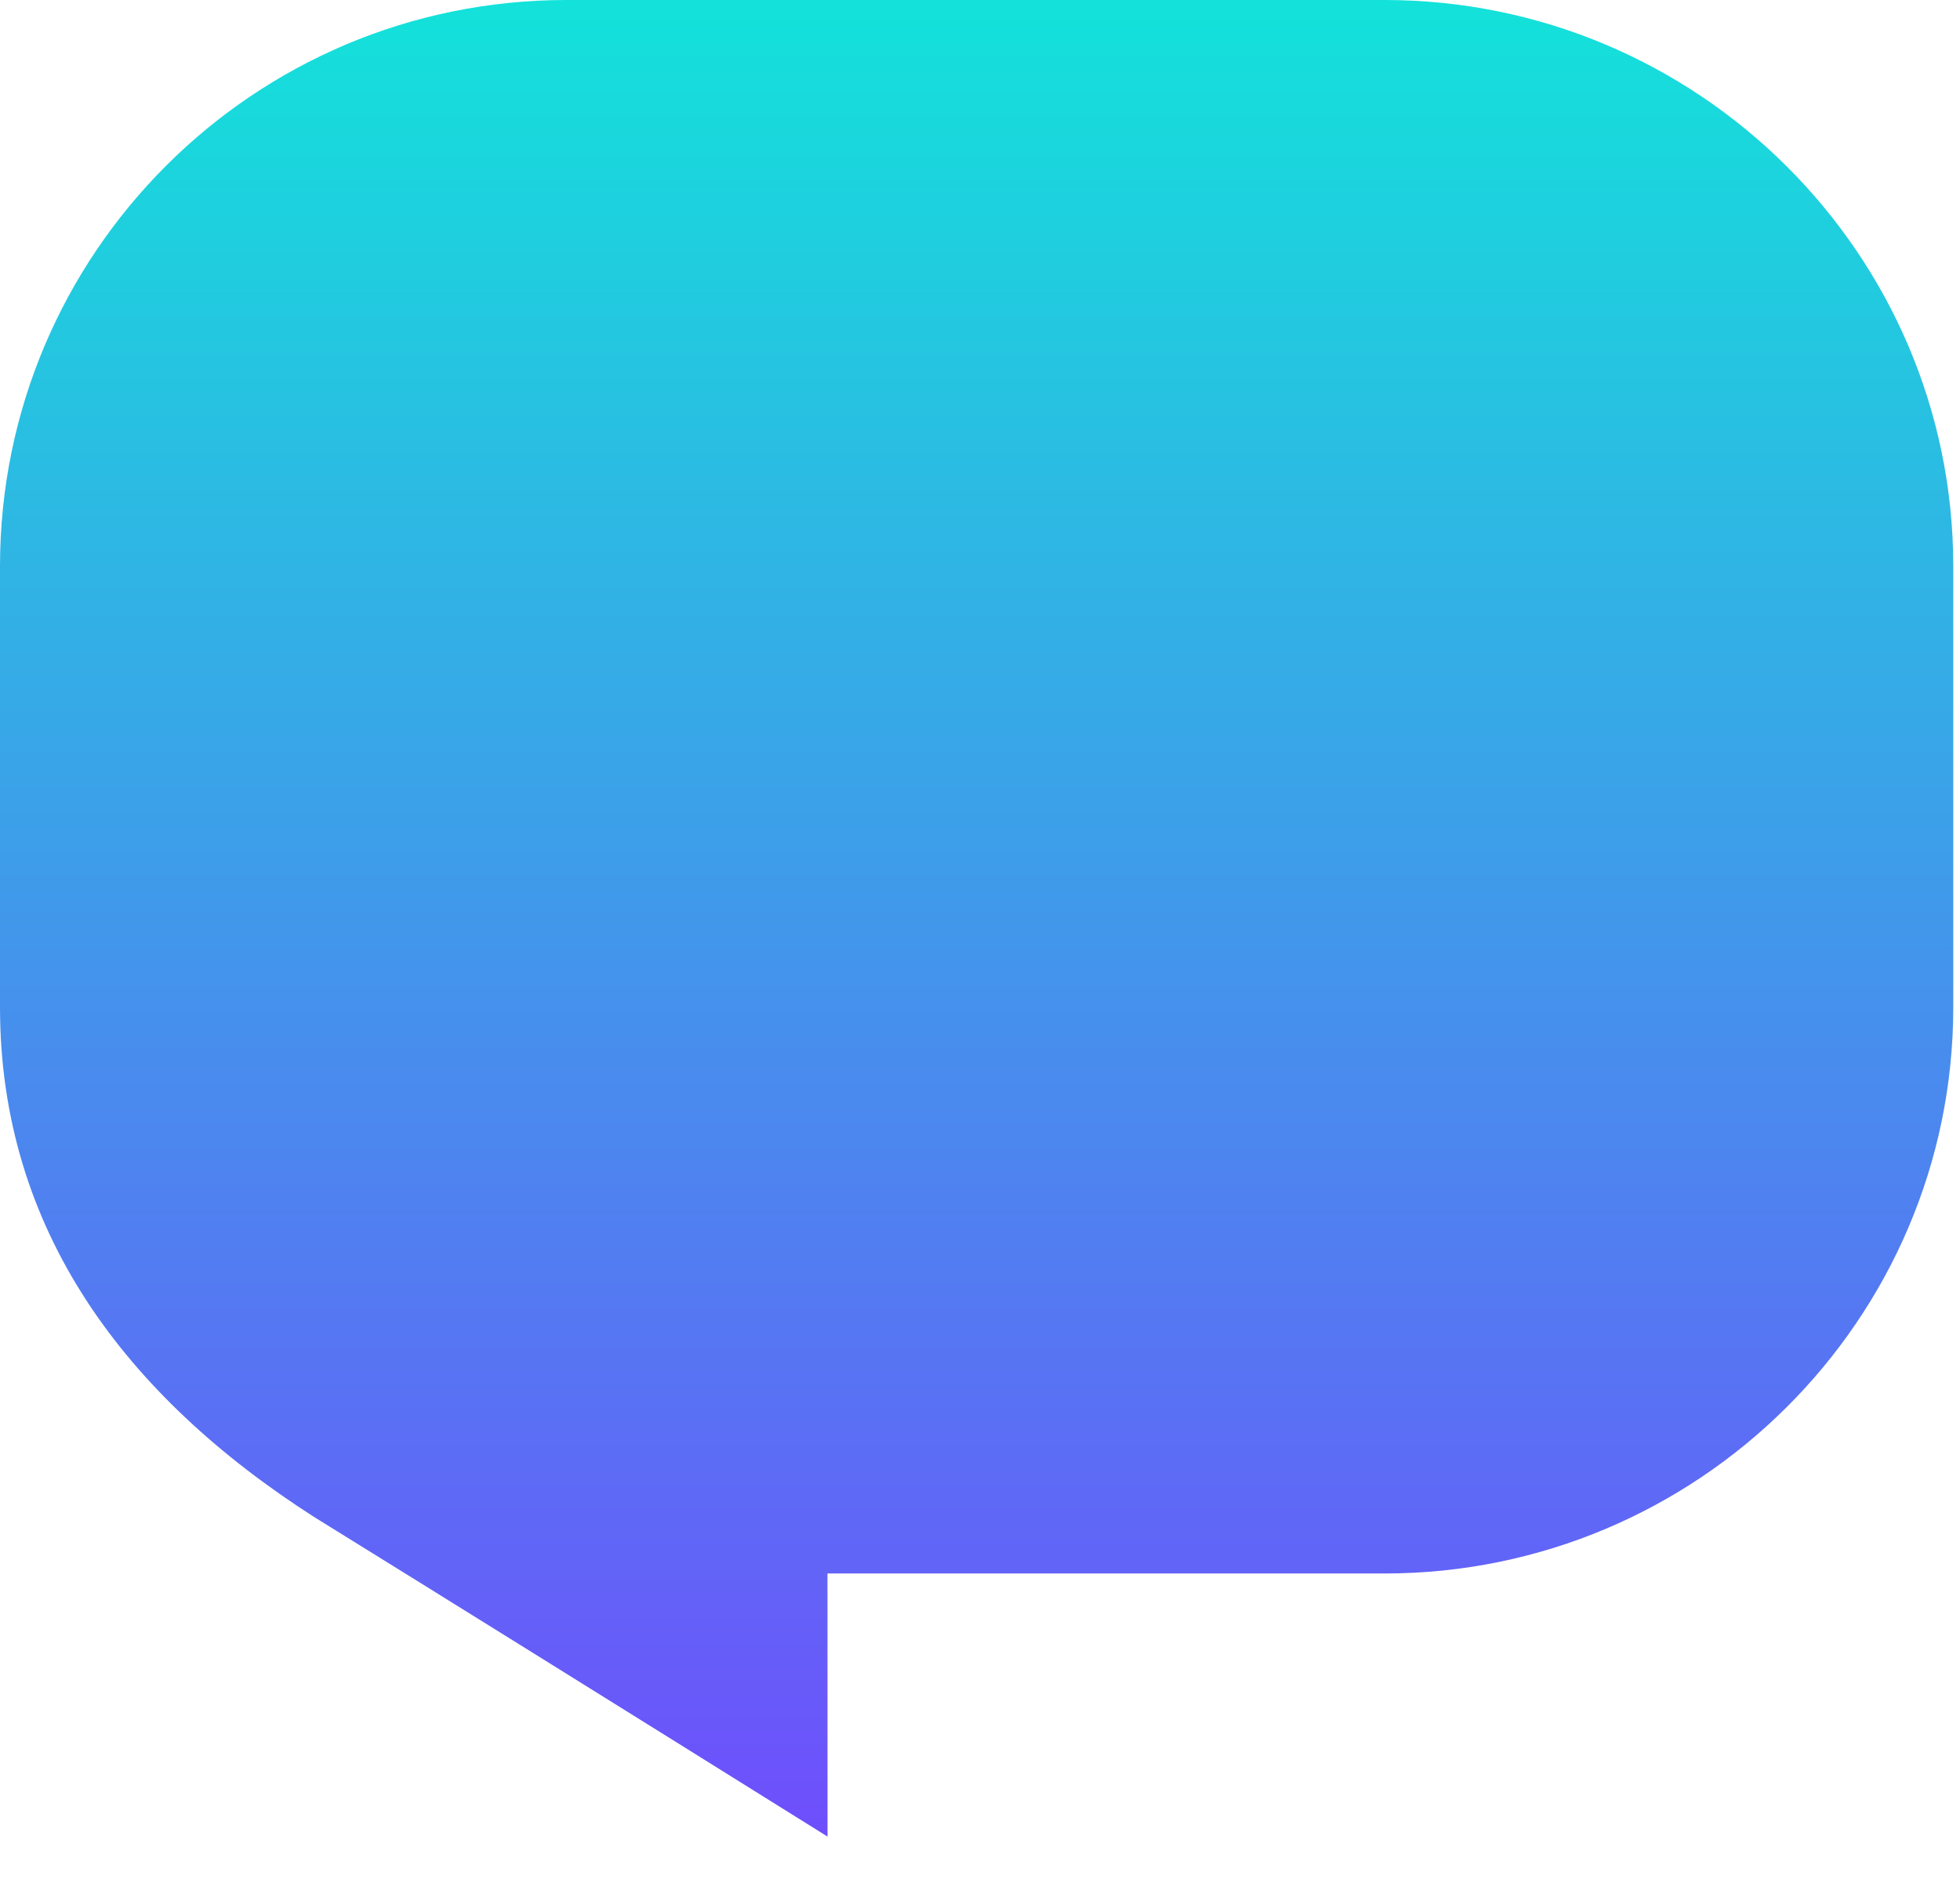
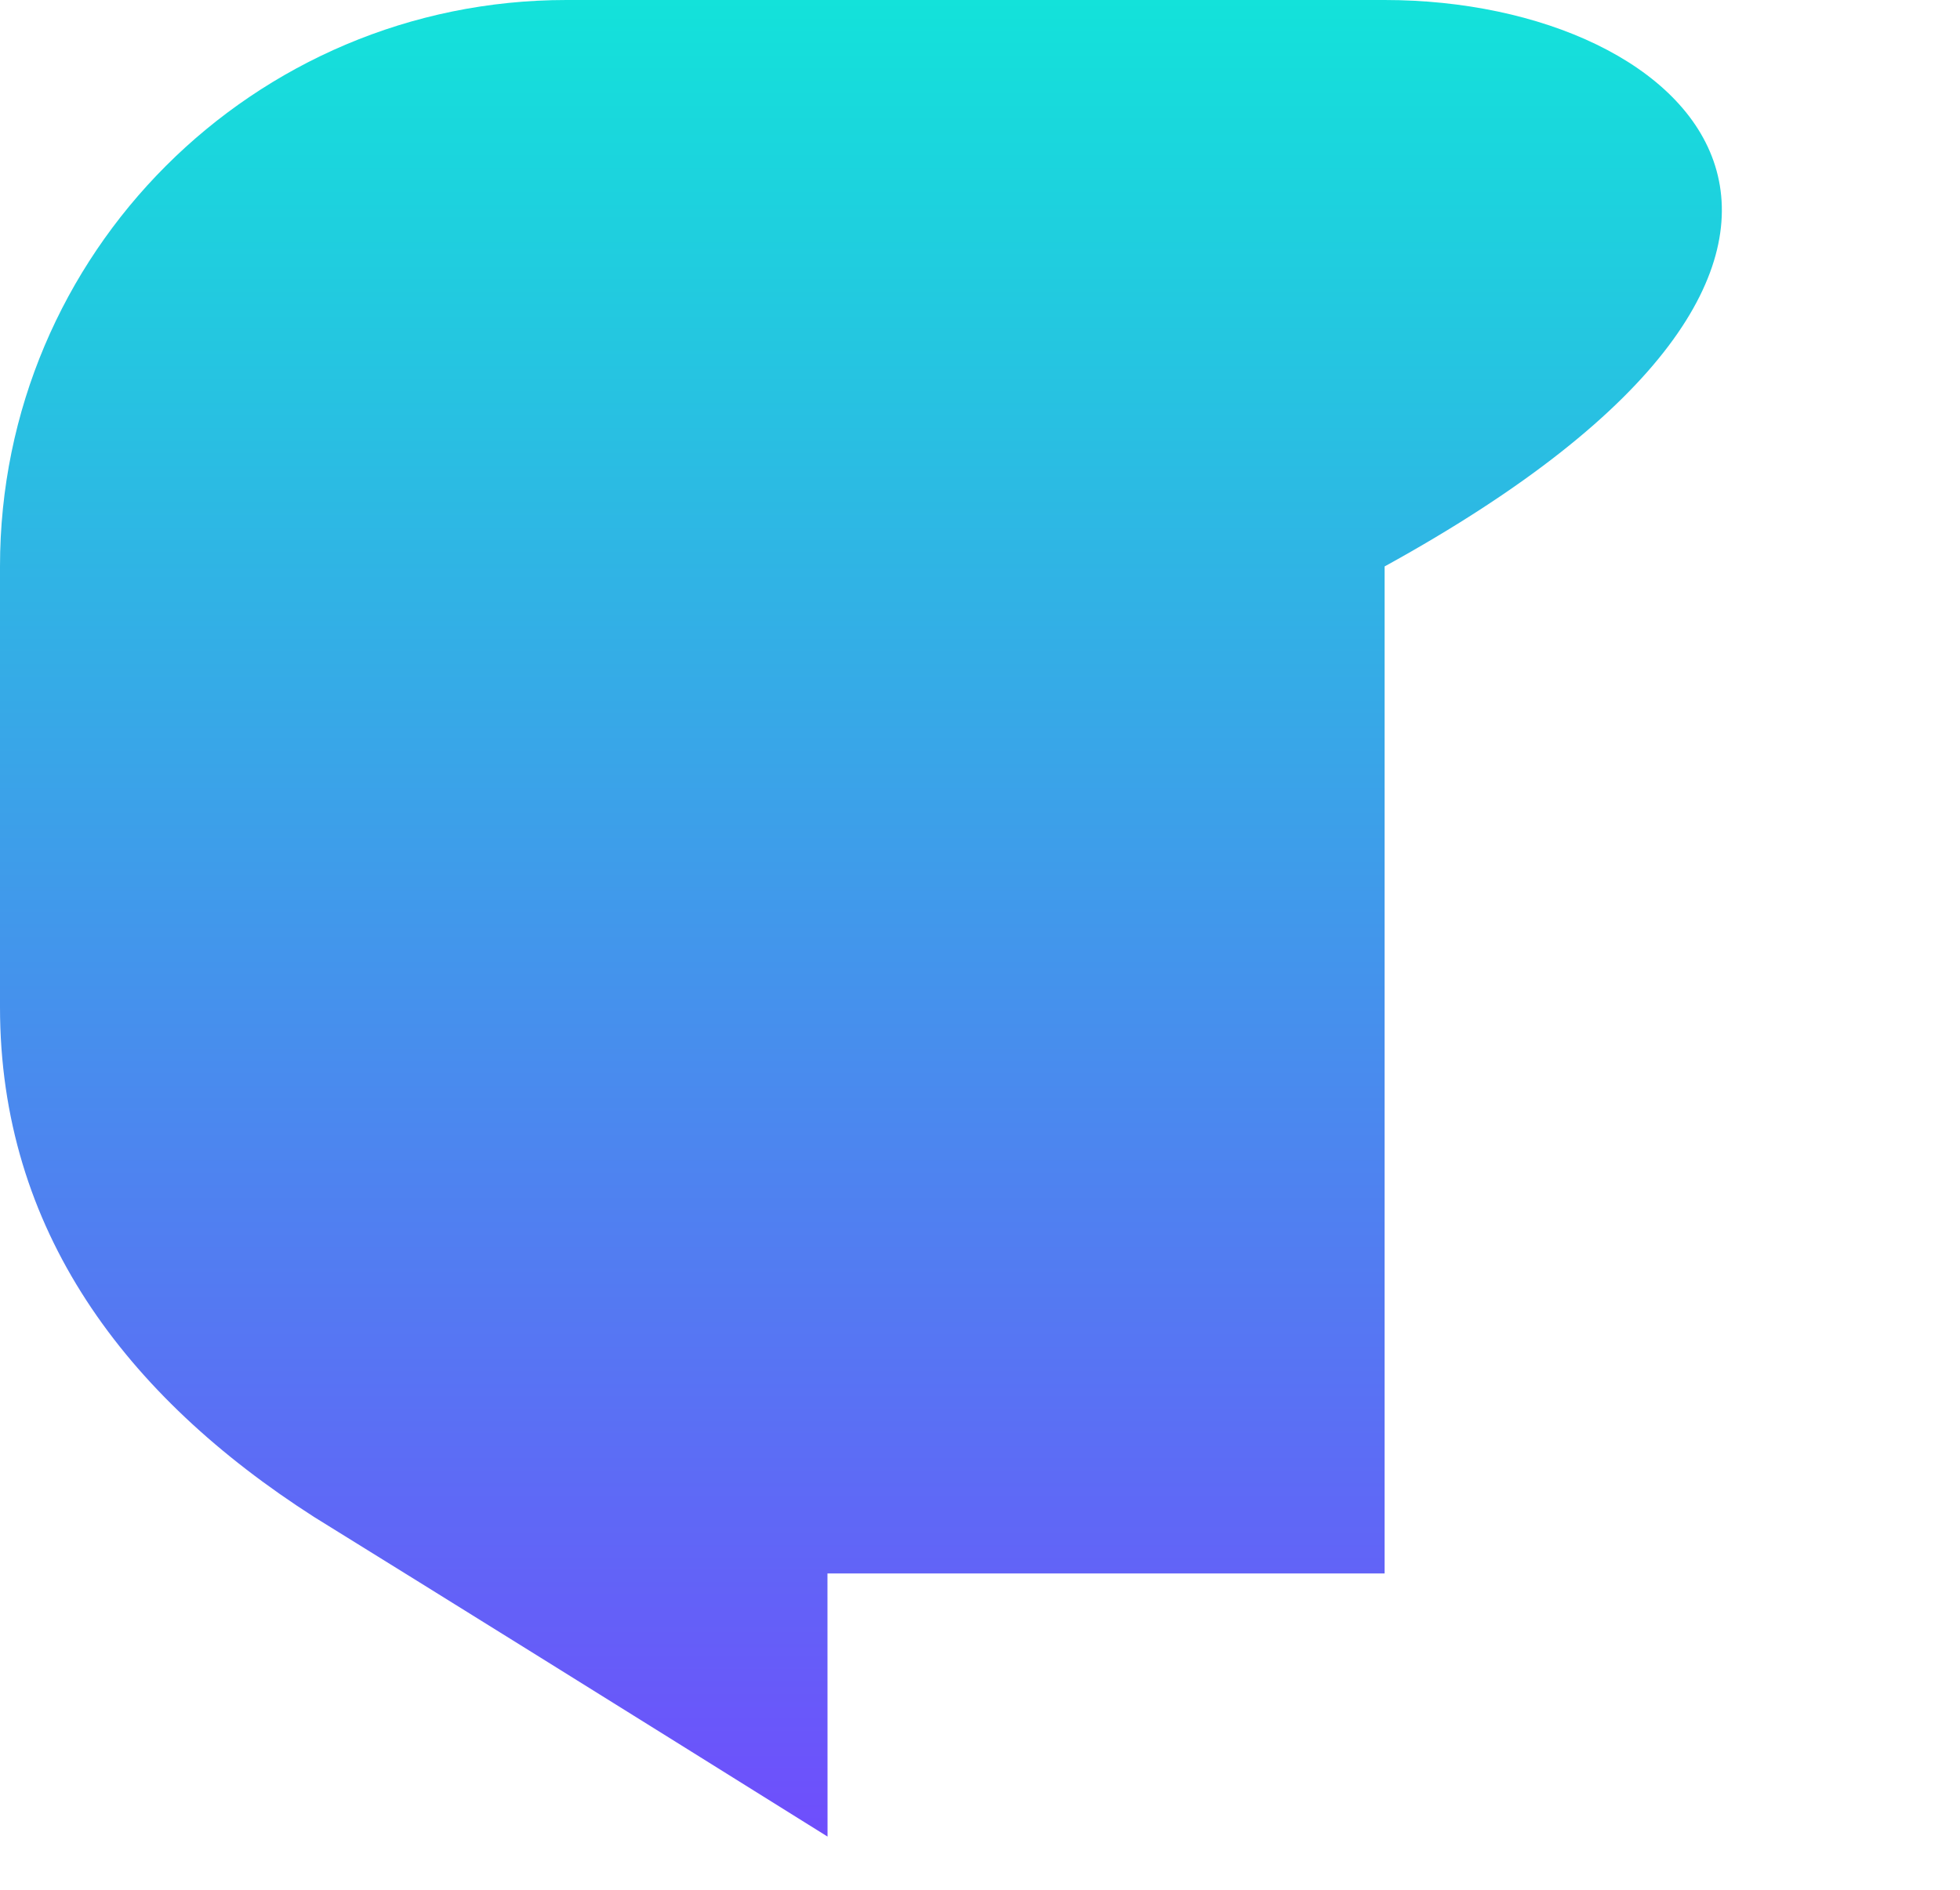
<svg xmlns="http://www.w3.org/2000/svg" fill="none" height="100%" overflow="visible" preserveAspectRatio="none" style="display: block;" viewBox="0 0 28 27" width="100%">
-   <path clip-rule="evenodd" d="M8.092 0C3.623 0 0 3.623 0 8.093V14.388C0 17.572 1.791 19.946 4.486 21.673C6.348 22.826 8.793 24.348 11.822 26.24L11.821 22.481H19.78C24.249 22.481 27.904 18.858 27.904 14.388V8.093C27.904 3.623 24.249 0 19.78 0H8.092Z" fill="url(#paint0_linear_0_7323)" fill-rule="evenodd" id="Clip 2" />
+   <path clip-rule="evenodd" d="M8.092 0C3.623 0 0 3.623 0 8.093V14.388C0 17.572 1.791 19.946 4.486 21.673C6.348 22.826 8.793 24.348 11.822 26.24L11.821 22.481H19.78V8.093C27.904 3.623 24.249 0 19.78 0H8.092Z" fill="url(#paint0_linear_0_7323)" fill-rule="evenodd" id="Clip 2" />
  <defs>
    <linearGradient gradientUnits="userSpaceOnUse" id="paint0_linear_0_7323" x1="27.904" x2="27.904" y1="26.24" y2="0">
      <stop stop-color="#6F4EFC" />
      <stop offset="1" stop-color="#13E2DA" />
    </linearGradient>
  </defs>
</svg>